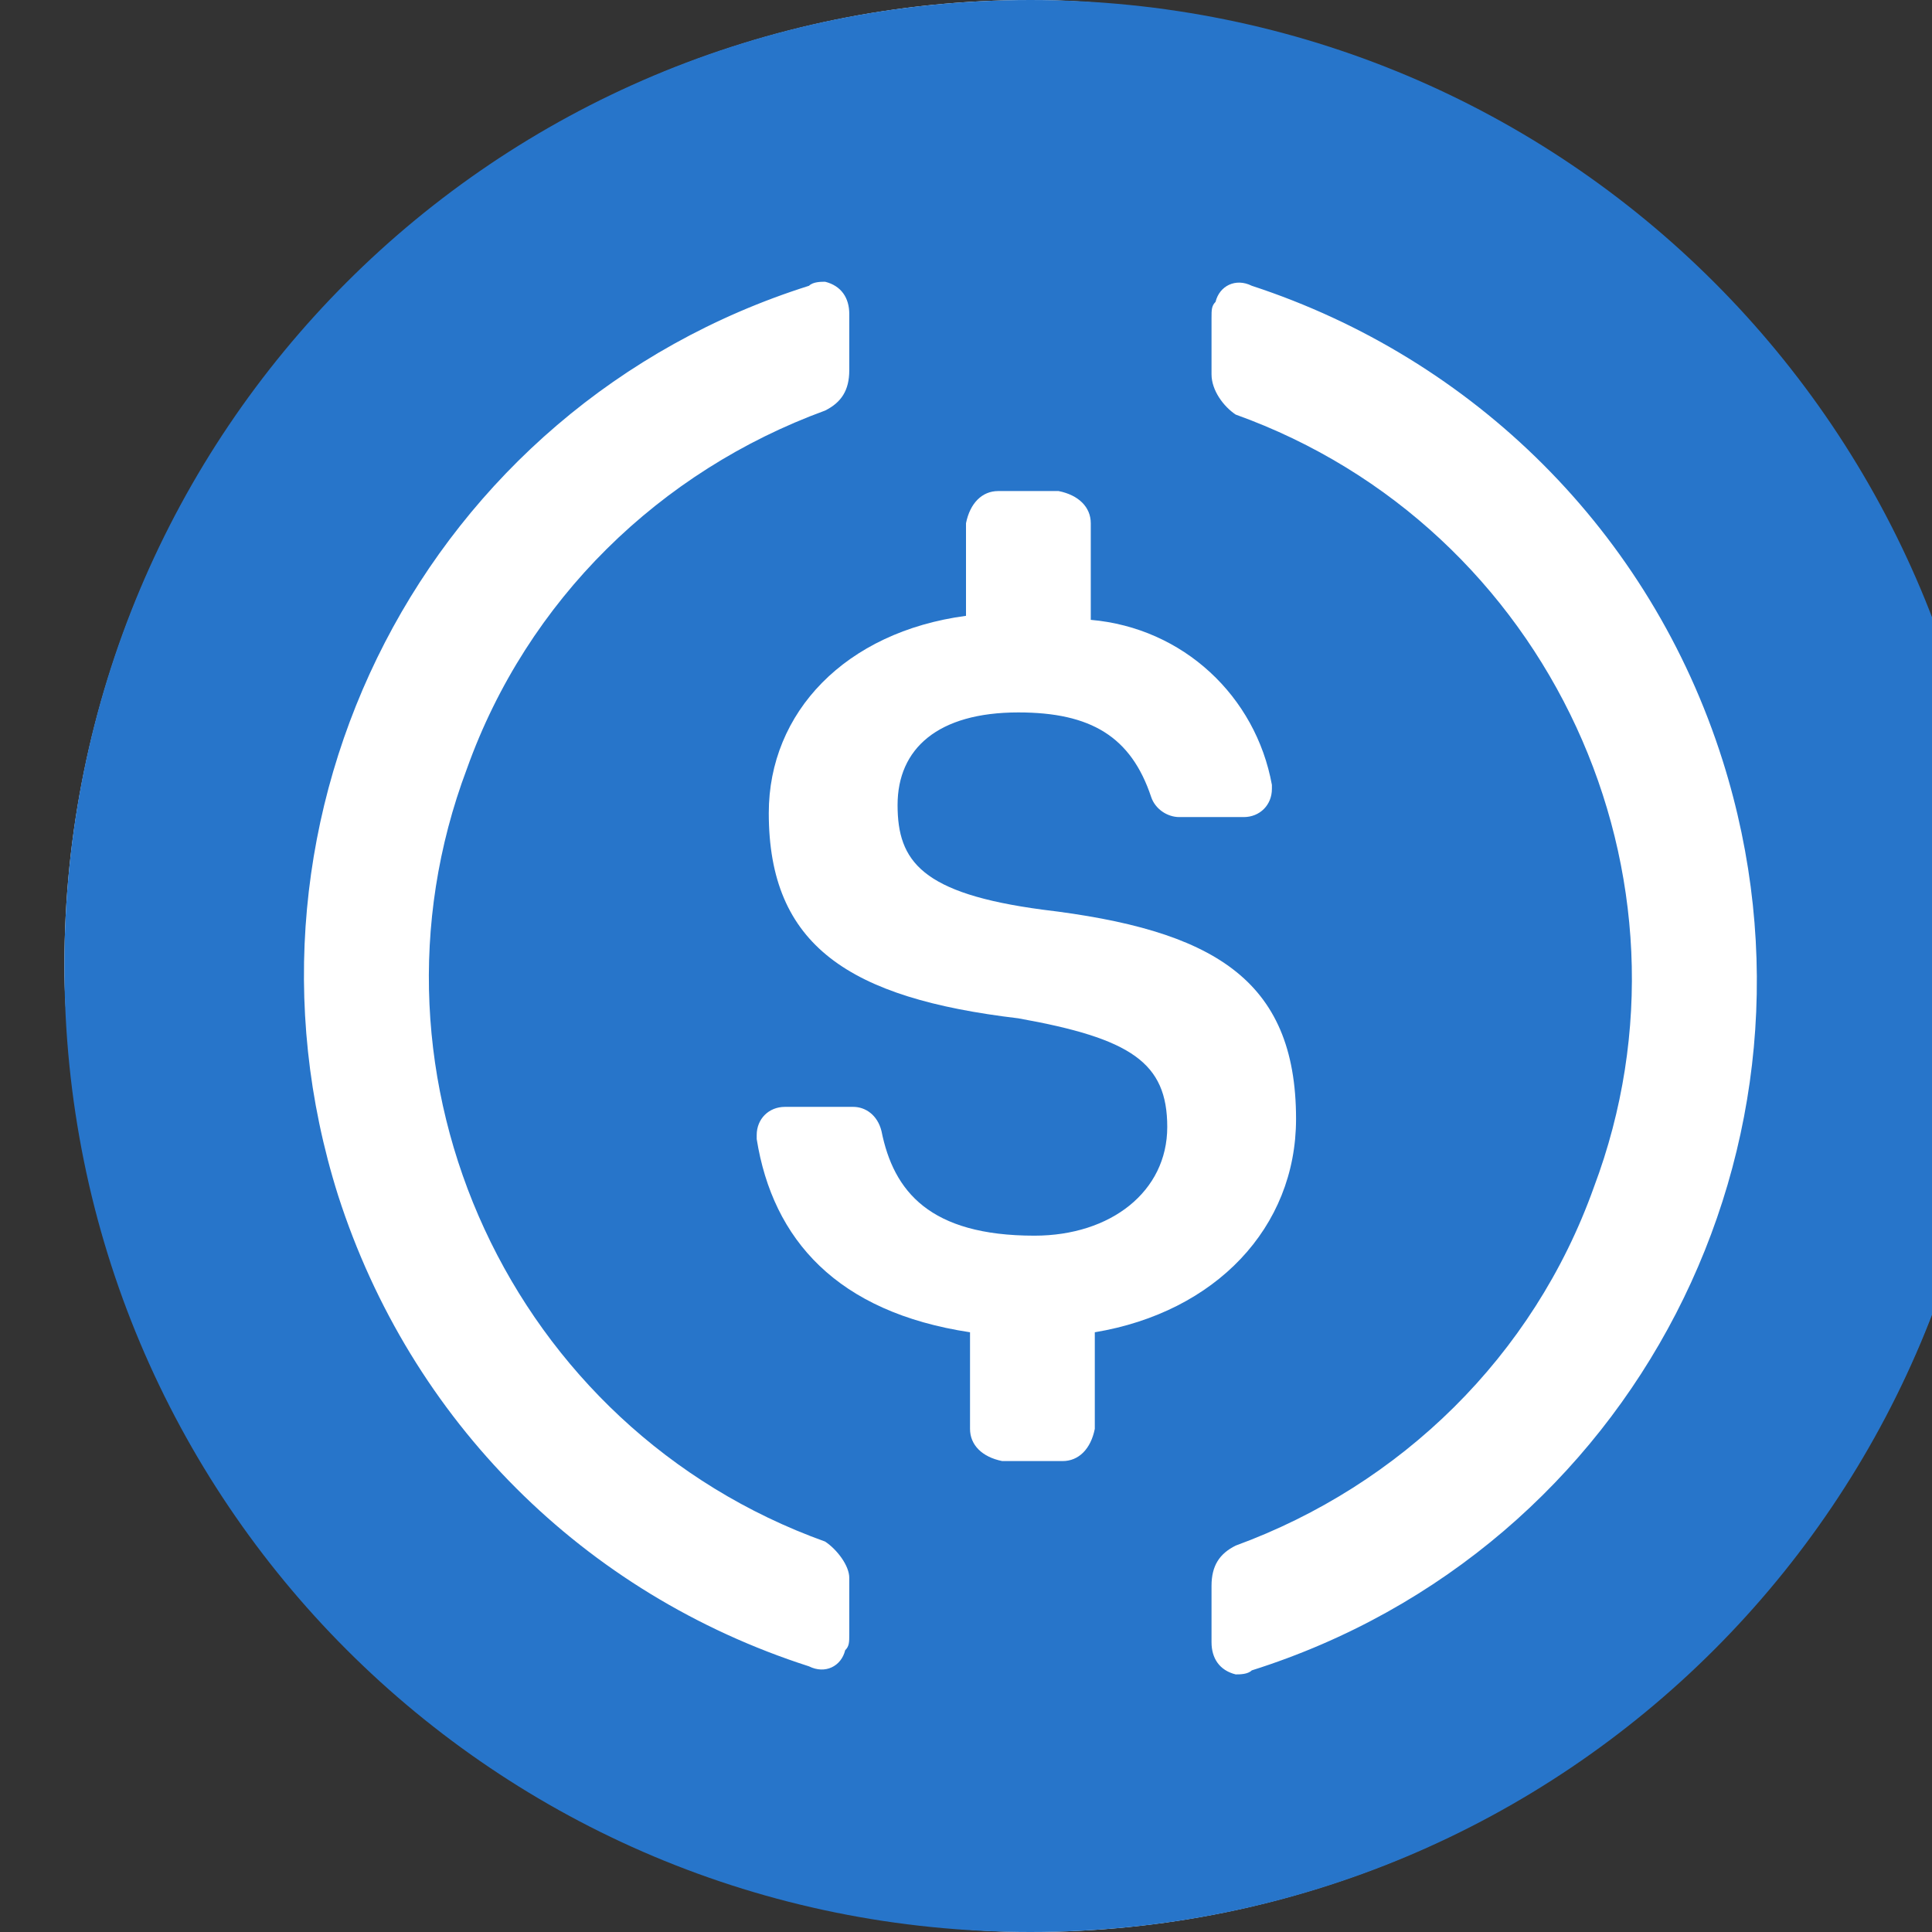
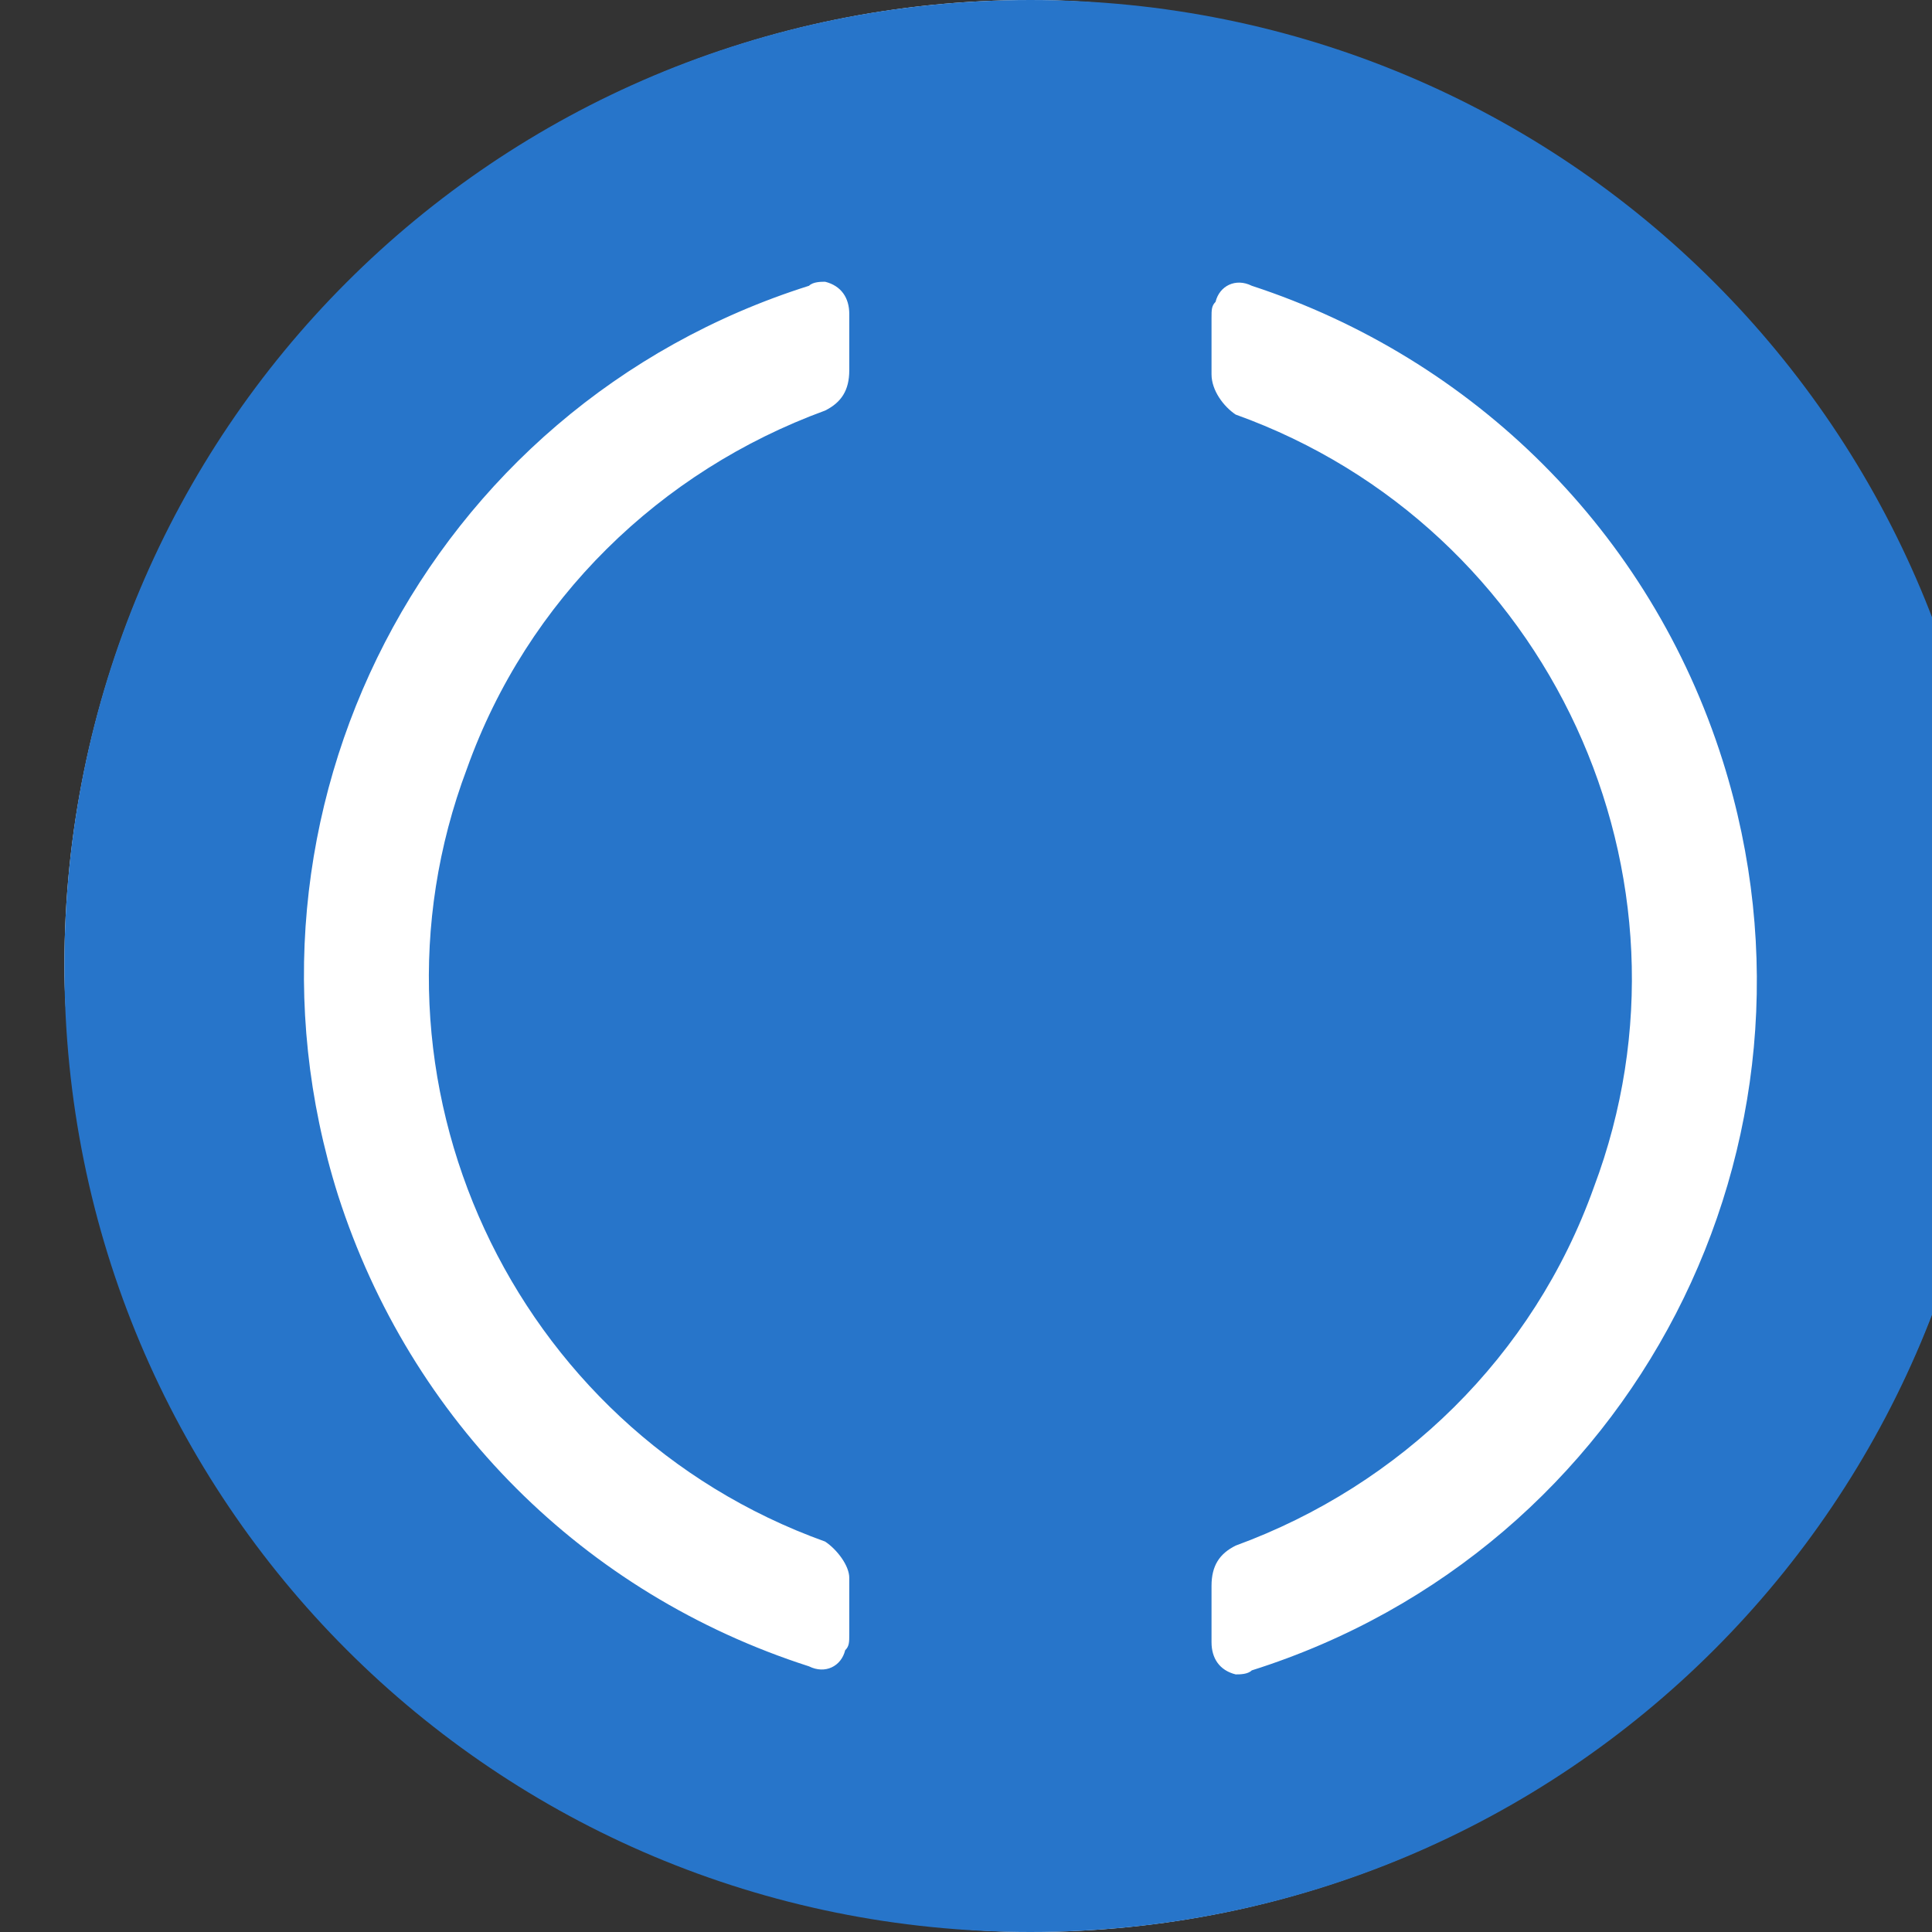
<svg xmlns="http://www.w3.org/2000/svg" width="24" height="24" viewBox="0 0 24 24" fill="none">
  <rect x="0" y="0" width="24" height="24" fill="#333333" stroke="none" />
  <rect x="0.8" width="24" height="24" rx="12" fill="white" />
  <path d="M12.8 24C19.45 24 24.8 18.65 24.8 12C24.8 5.35 19.45 0 12.8 0C6.15 0 0.8 5.35 0.8 12C0.8 18.65 6.15 24 12.8 24Z" fill="#2775CA" />
-   <path d="M16.1 13.9C16.1 12.15 15.05 11.55 12.95 11.3C11.45 11.1 11.15 10.7 11.15 10C11.15 9.3 11.65 8.85 12.65 8.85C13.55 8.85 14.05 9.15 14.3 9.9C14.35 10.05 14.5 10.15 14.65 10.15H15.45C15.65 10.15 15.8 10 15.8 9.8V9.75C15.6 8.65 14.7 7.8 13.55 7.7V6.5C13.55 6.3 13.4 6.15 13.15 6.1H12.4C12.2 6.1 12.05 6.25 12 6.5V7.65C10.5 7.85 9.55 8.85 9.55 10.1C9.55 11.75 10.55 12.4 12.65 12.65C14.05 12.9 14.5 13.2 14.5 14C14.5 14.8 13.8 15.35 12.85 15.35C11.55 15.35 11.1 14.8 10.95 14.05C10.9 13.85 10.75 13.75 10.6 13.75H9.75C9.55 13.75 9.4 13.9 9.4 14.1V14.15C9.6 15.4 10.4 16.3 12.05 16.55V17.75C12.05 17.95 12.2 18.1 12.45 18.15H13.2C13.4 18.15 13.55 18 13.6 17.75V16.55C15.1 16.3 16.1 15.25 16.1 13.9Z" fill="white" />
  <path d="M10.25 19.15C6.35 17.75 4.35 13.4 5.8 9.55C6.55 7.45 8.2 5.85 10.25 5.1C10.45 5 10.55 4.85 10.55 4.6V3.9C10.55 3.7 10.45 3.55 10.25 3.5C10.2 3.5 10.1 3.5 10.05 3.55C5.3 5.05 2.7 10.1 4.2 14.85C5.1 17.65 7.25 19.8 10.05 20.7C10.25 20.8 10.45 20.7 10.499 20.5C10.55 20.45 10.55 20.4 10.55 20.3V19.6C10.55 19.45 10.4 19.25 10.25 19.15ZM15.55 3.55C15.35 3.45 15.149 3.55 15.1 3.75C15.05 3.8 15.05 3.85 15.05 3.95V4.65C15.05 4.85 15.2 5.05 15.35 5.15C19.25 6.55 21.25 10.9 19.799 14.75C19.049 16.85 17.399 18.45 15.35 19.2C15.149 19.3 15.05 19.45 15.05 19.7V20.4C15.05 20.6 15.149 20.75 15.35 20.8C15.4 20.8 15.5 20.8 15.55 20.75C20.3 19.25 22.9 14.2 21.4 9.45C20.5 6.6 18.299 4.45 15.55 3.55Z" fill="white" />
</svg>